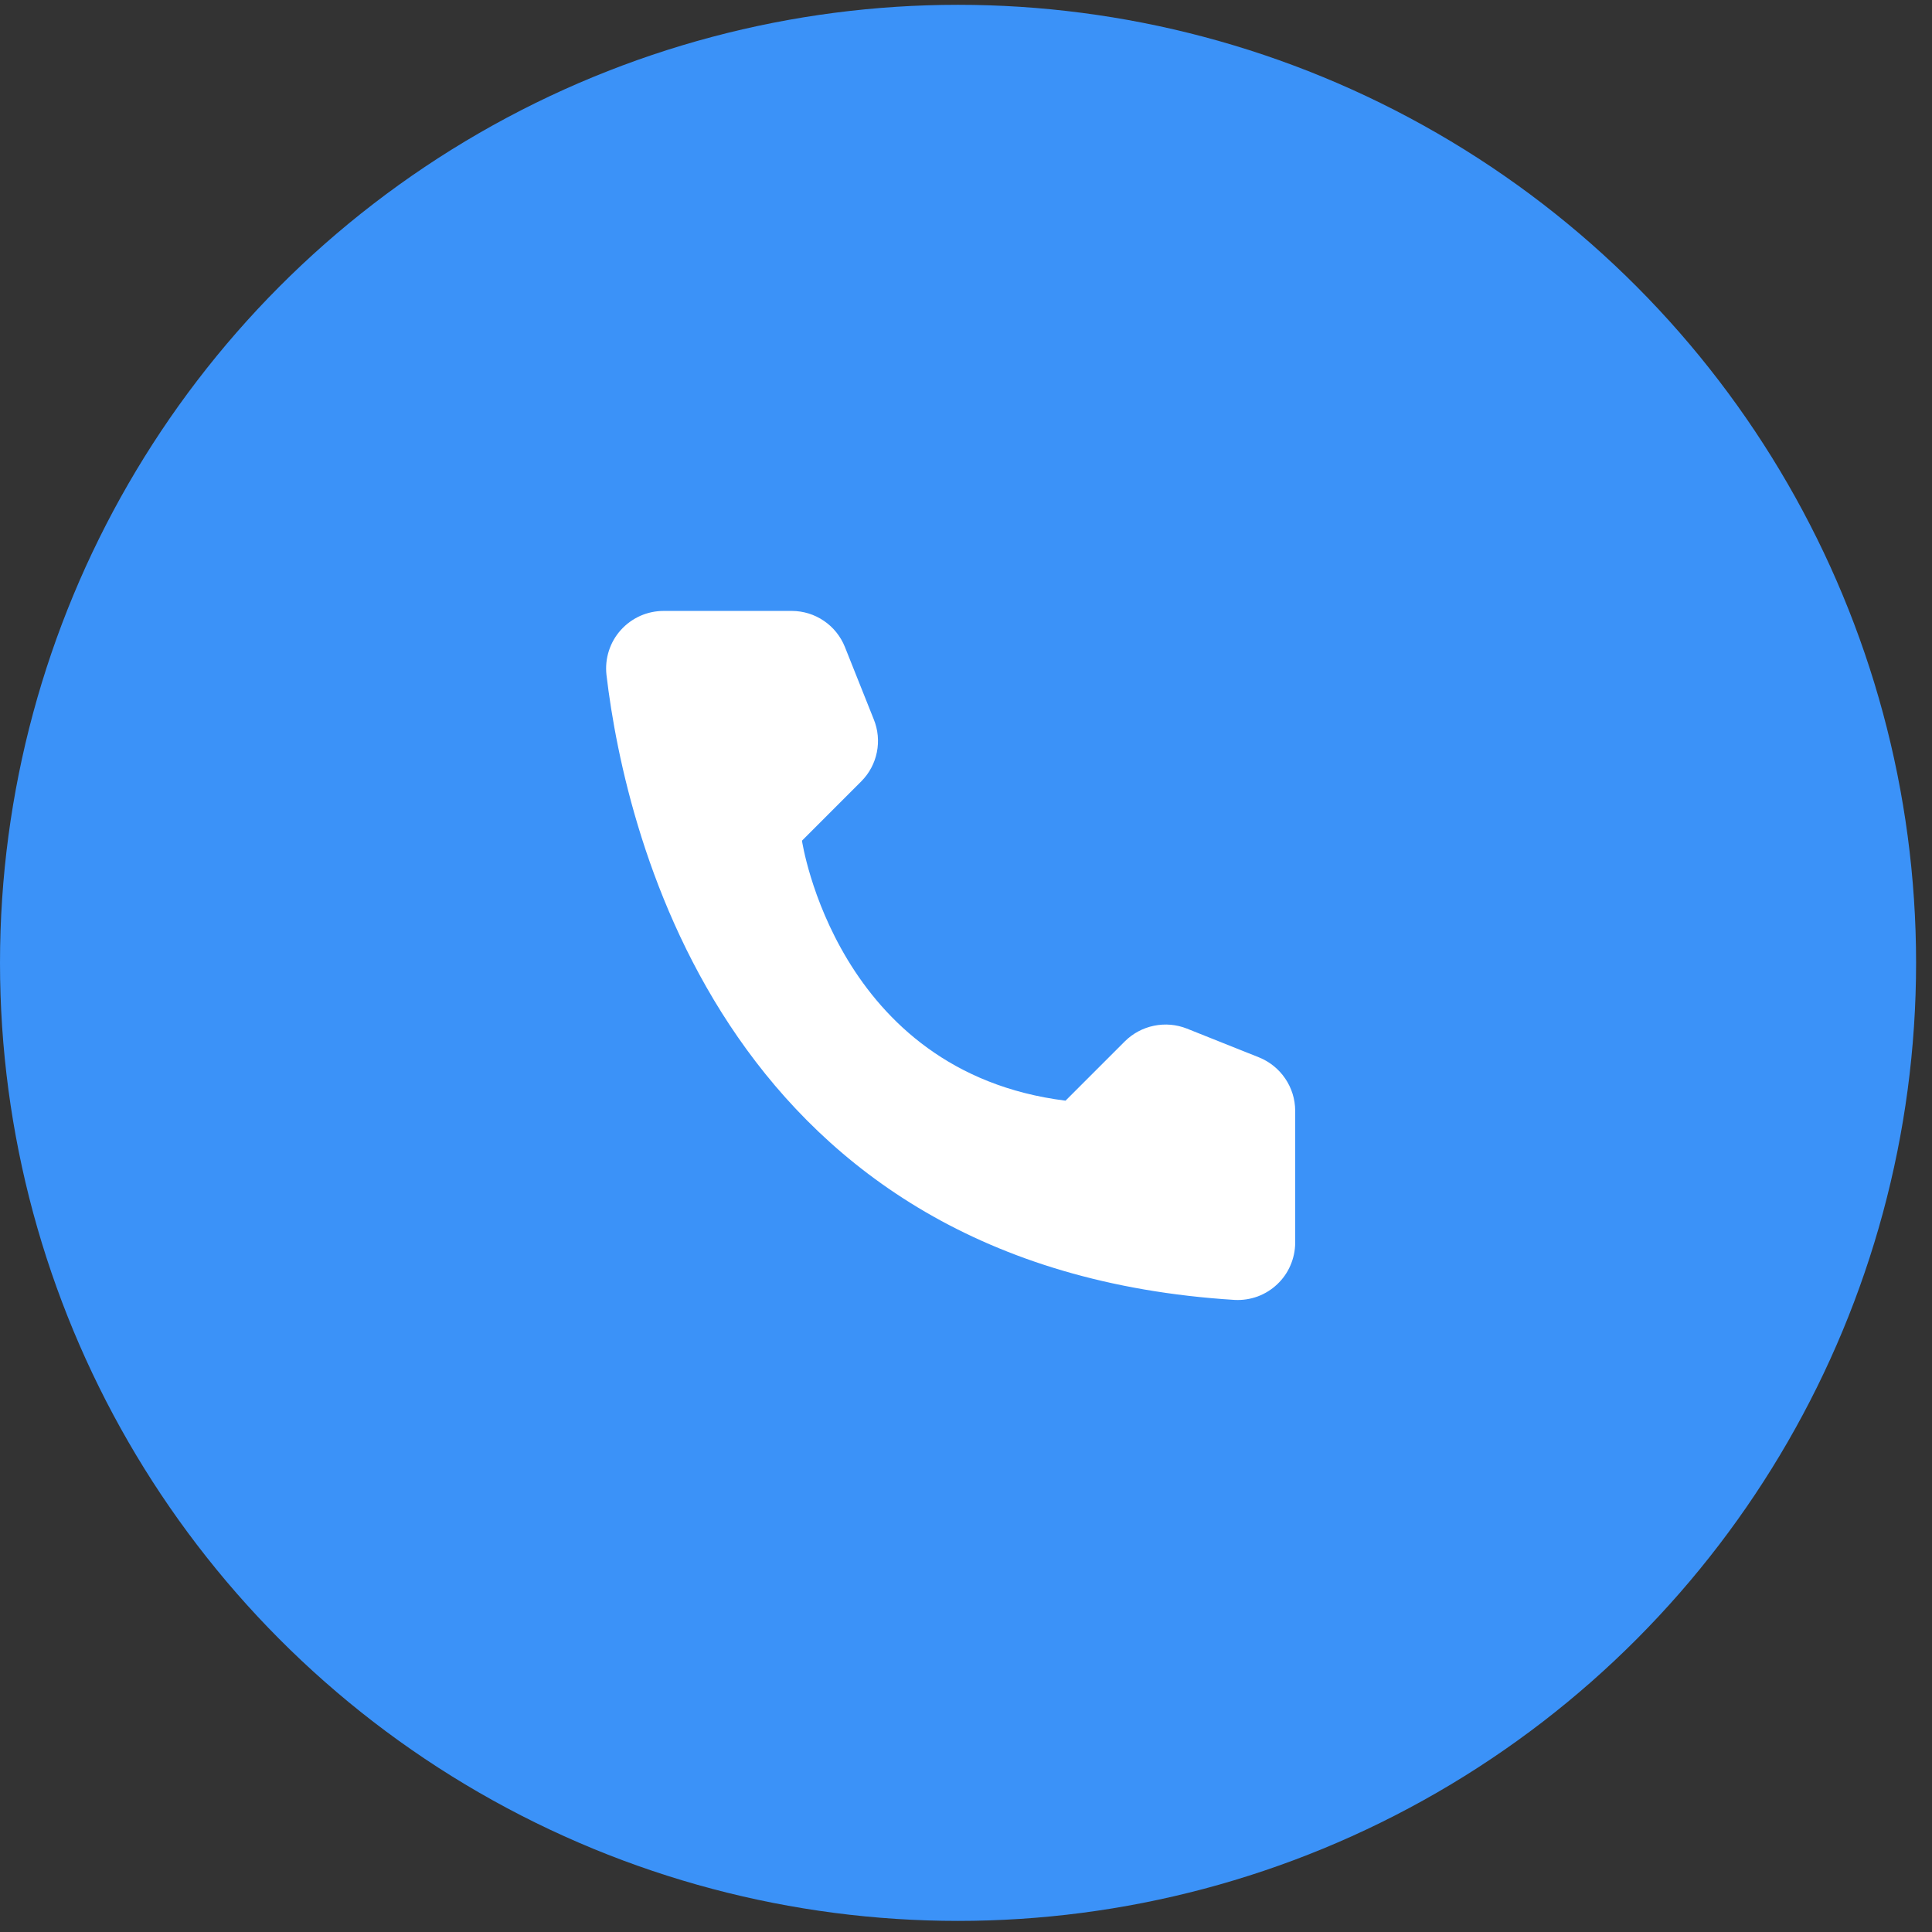
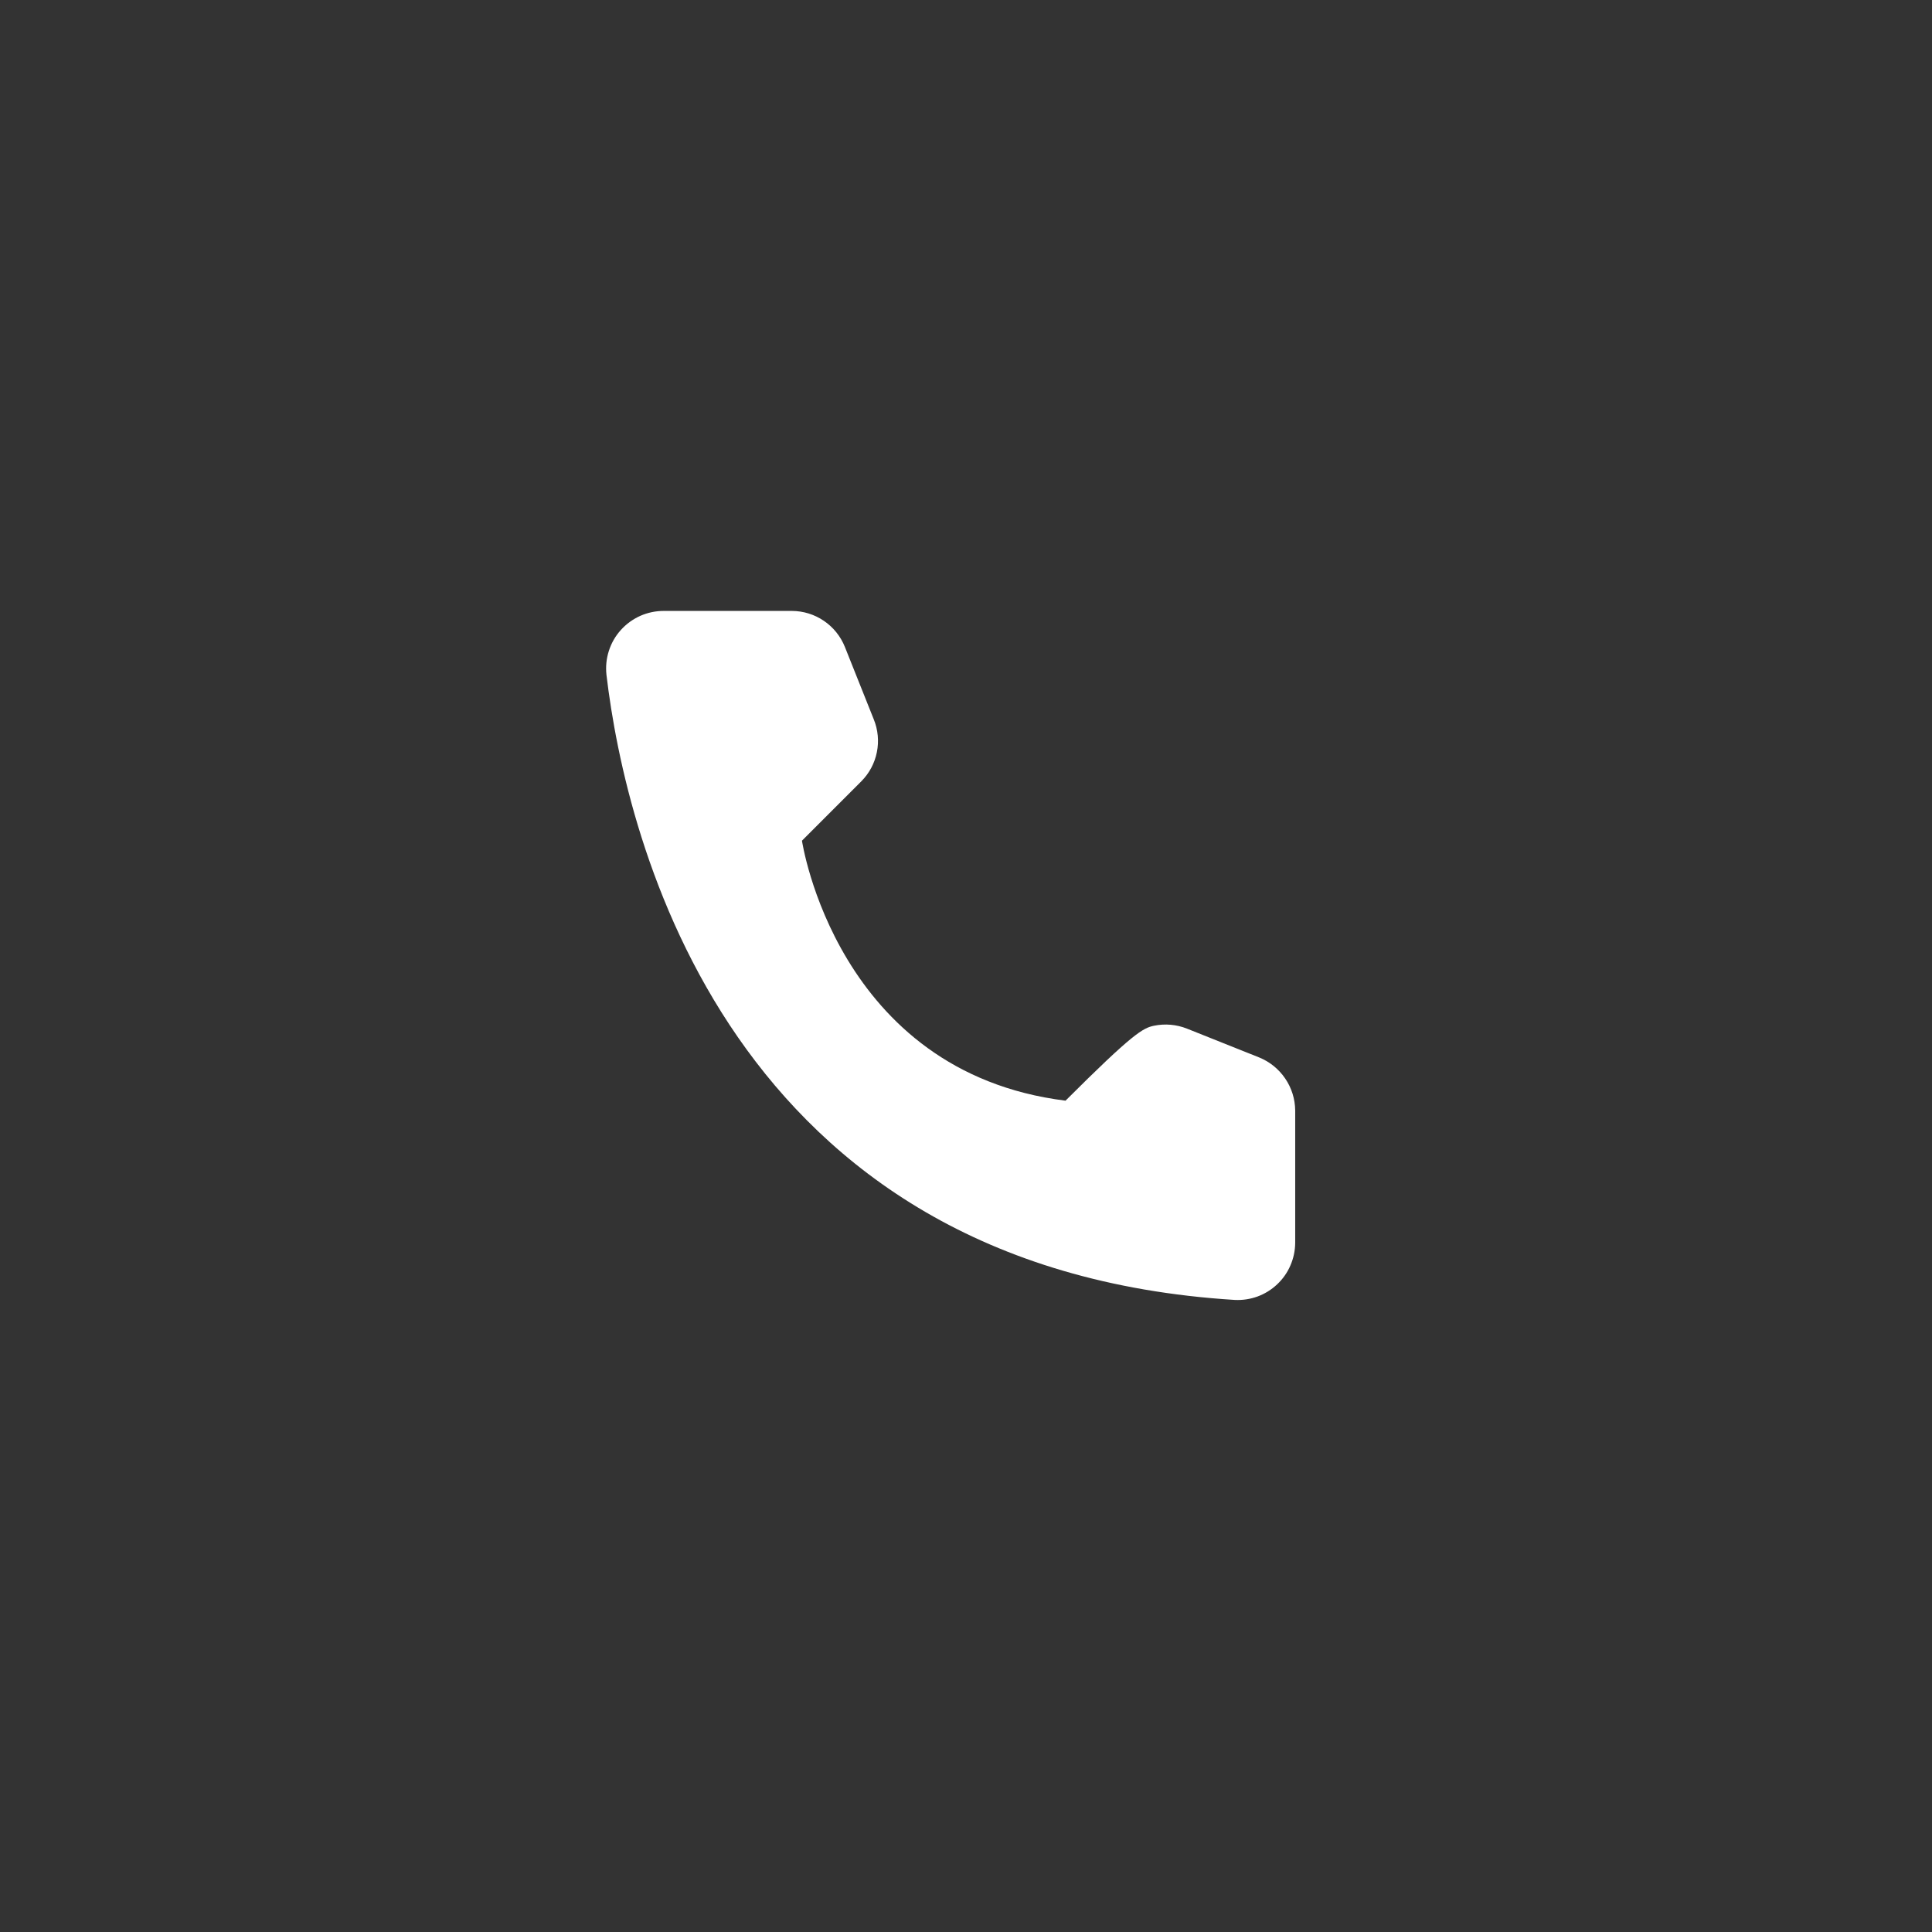
<svg xmlns="http://www.w3.org/2000/svg" width="51" height="51" viewBox="0 0 51 51" fill="none">
  <rect x="0" y="0" width="51" height="51" fill="#333333" stroke="none" />
-   <circle cx="25.29" cy="25.417" r="25.29" fill="#3B92F8" />
-   <path d="M28.127 29.055L29.694 27.488C29.905 27.279 30.172 27.136 30.462 27.077C30.753 27.017 31.054 27.043 31.33 27.152L33.239 27.914C33.518 28.027 33.757 28.221 33.926 28.47C34.096 28.719 34.187 29.012 34.19 29.313V32.811C34.188 33.016 34.145 33.218 34.063 33.406C33.982 33.594 33.863 33.763 33.714 33.903C33.565 34.044 33.389 34.153 33.197 34.224C33.005 34.294 32.8 34.325 32.596 34.315C19.219 33.483 16.52 22.15 16.009 17.813C15.986 17.6 16.007 17.384 16.073 17.18C16.138 16.976 16.246 16.788 16.39 16.629C16.533 16.47 16.709 16.343 16.904 16.256C17.1 16.17 17.312 16.126 17.527 16.127H20.904C21.206 16.128 21.5 16.219 21.749 16.389C21.998 16.558 22.191 16.798 22.303 17.078L23.065 18.988C23.177 19.263 23.206 19.565 23.147 19.856C23.089 20.147 22.946 20.415 22.736 20.625L21.17 22.192C21.17 22.192 22.072 28.299 28.127 29.055Z" fill="white" />
+   <path d="M28.127 29.055C29.905 27.279 30.172 27.136 30.462 27.077C30.753 27.017 31.054 27.043 31.33 27.152L33.239 27.914C33.518 28.027 33.757 28.221 33.926 28.47C34.096 28.719 34.187 29.012 34.19 29.313V32.811C34.188 33.016 34.145 33.218 34.063 33.406C33.982 33.594 33.863 33.763 33.714 33.903C33.565 34.044 33.389 34.153 33.197 34.224C33.005 34.294 32.8 34.325 32.596 34.315C19.219 33.483 16.52 22.15 16.009 17.813C15.986 17.6 16.007 17.384 16.073 17.18C16.138 16.976 16.246 16.788 16.39 16.629C16.533 16.47 16.709 16.343 16.904 16.256C17.1 16.17 17.312 16.126 17.527 16.127H20.904C21.206 16.128 21.5 16.219 21.749 16.389C21.998 16.558 22.191 16.798 22.303 17.078L23.065 18.988C23.177 19.263 23.206 19.565 23.147 19.856C23.089 20.147 22.946 20.415 22.736 20.625L21.17 22.192C21.17 22.192 22.072 28.299 28.127 29.055Z" fill="white" />
</svg>